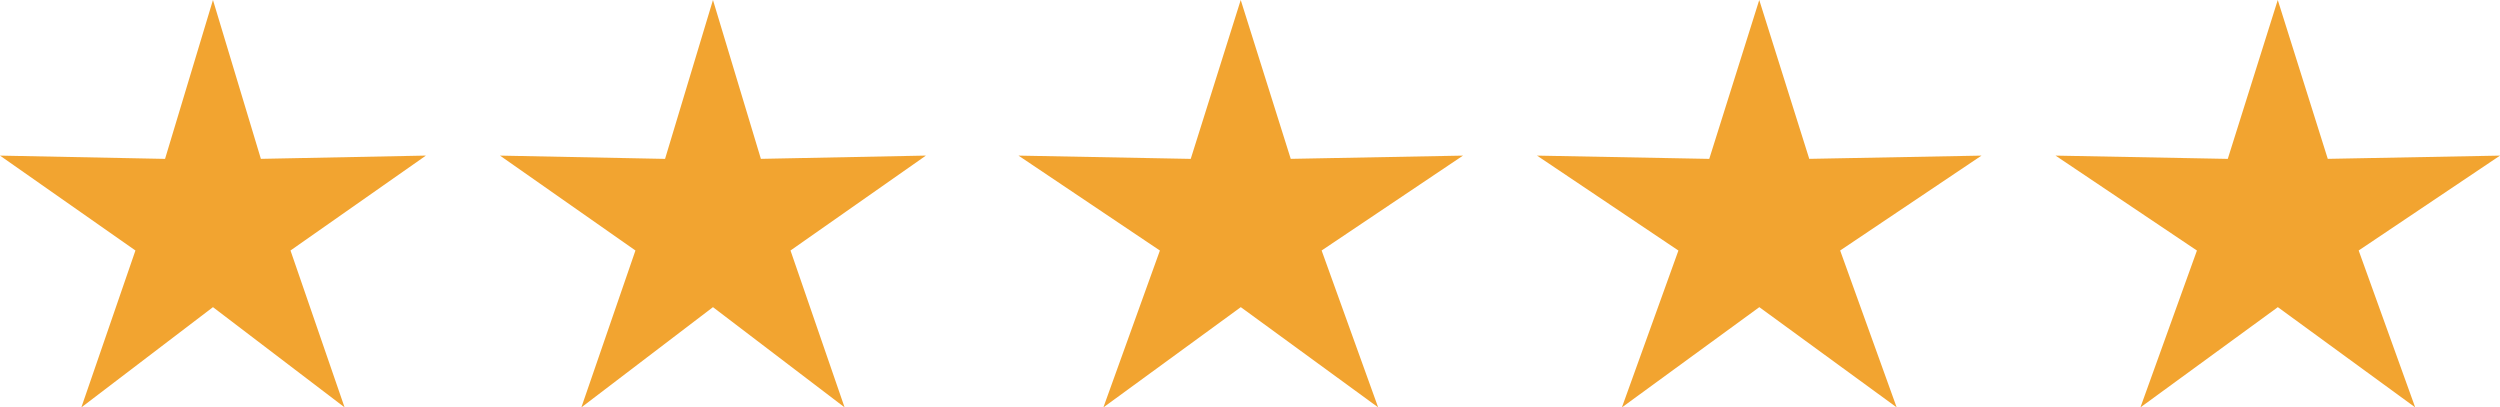
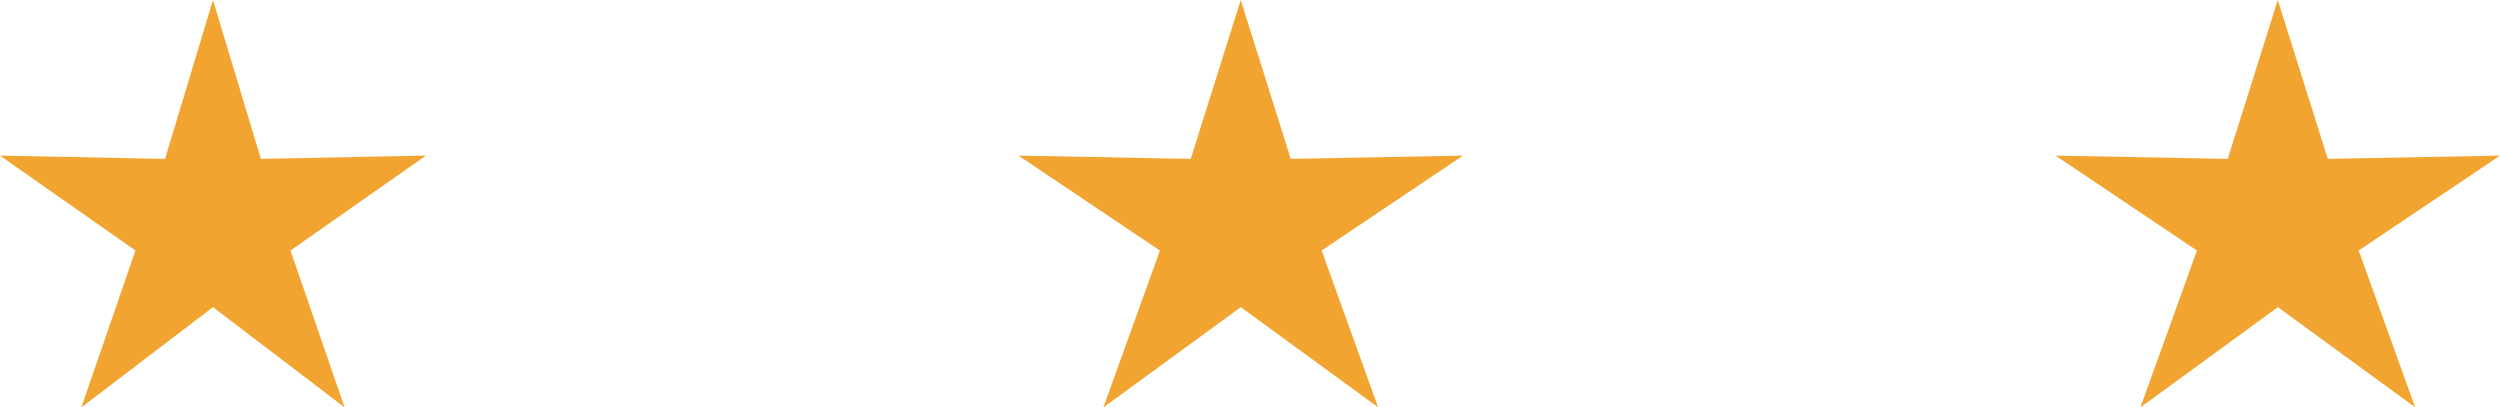
<svg xmlns="http://www.w3.org/2000/svg" id="Group_210" data-name="Group 210" width="163.678" height="26.673" viewBox="0 0 163.678 26.673">
  <path id="Polygon_11" data-name="Polygon 11" d="M13.943,0,17.08,10.4l10.806-.214L19.019,16.4l3.541,10.27-8.617-6.561L5.326,26.673,8.867,16.4,0,10.188l10.806.214Z" transform="translate(0 0)" fill="#f2a430" />
-   <path id="Polygon_12" data-name="Polygon 12" d="M13.943,0,17.08,10.4l10.806-.214L19.019,16.4l3.541,10.27-8.617-6.561L5.326,26.673,8.867,16.4,0,10.188l10.806.214Z" transform="translate(32.736 0)" fill="#f2a430" />
  <path id="Polygon_13" data-name="Polygon 13" d="M14.549,0l3.274,10.4L29.1,10.188,19.846,16.4l3.7,10.27-8.992-6.561L5.557,26.673l3.7-10.27L0,10.188l11.276.214Z" transform="translate(66.683 0)" fill="#f2a430" />
-   <path id="Polygon_14" data-name="Polygon 14" d="M14.549,0l3.274,10.4L29.1,10.188,19.846,16.4l3.7,10.27-8.992-6.561L5.557,26.673l3.7-10.27L0,10.188l11.276.214Z" transform="translate(100.631 0)" fill="#f2a430" />
  <path id="Polygon_15" data-name="Polygon 15" d="M14.549,0l3.274,10.4L29.1,10.188,19.846,16.4l3.7,10.27-8.992-6.561L5.557,26.673l3.7-10.27L0,10.188l11.276.214Z" transform="translate(134.579 0)" fill="#f2a430" />
</svg>